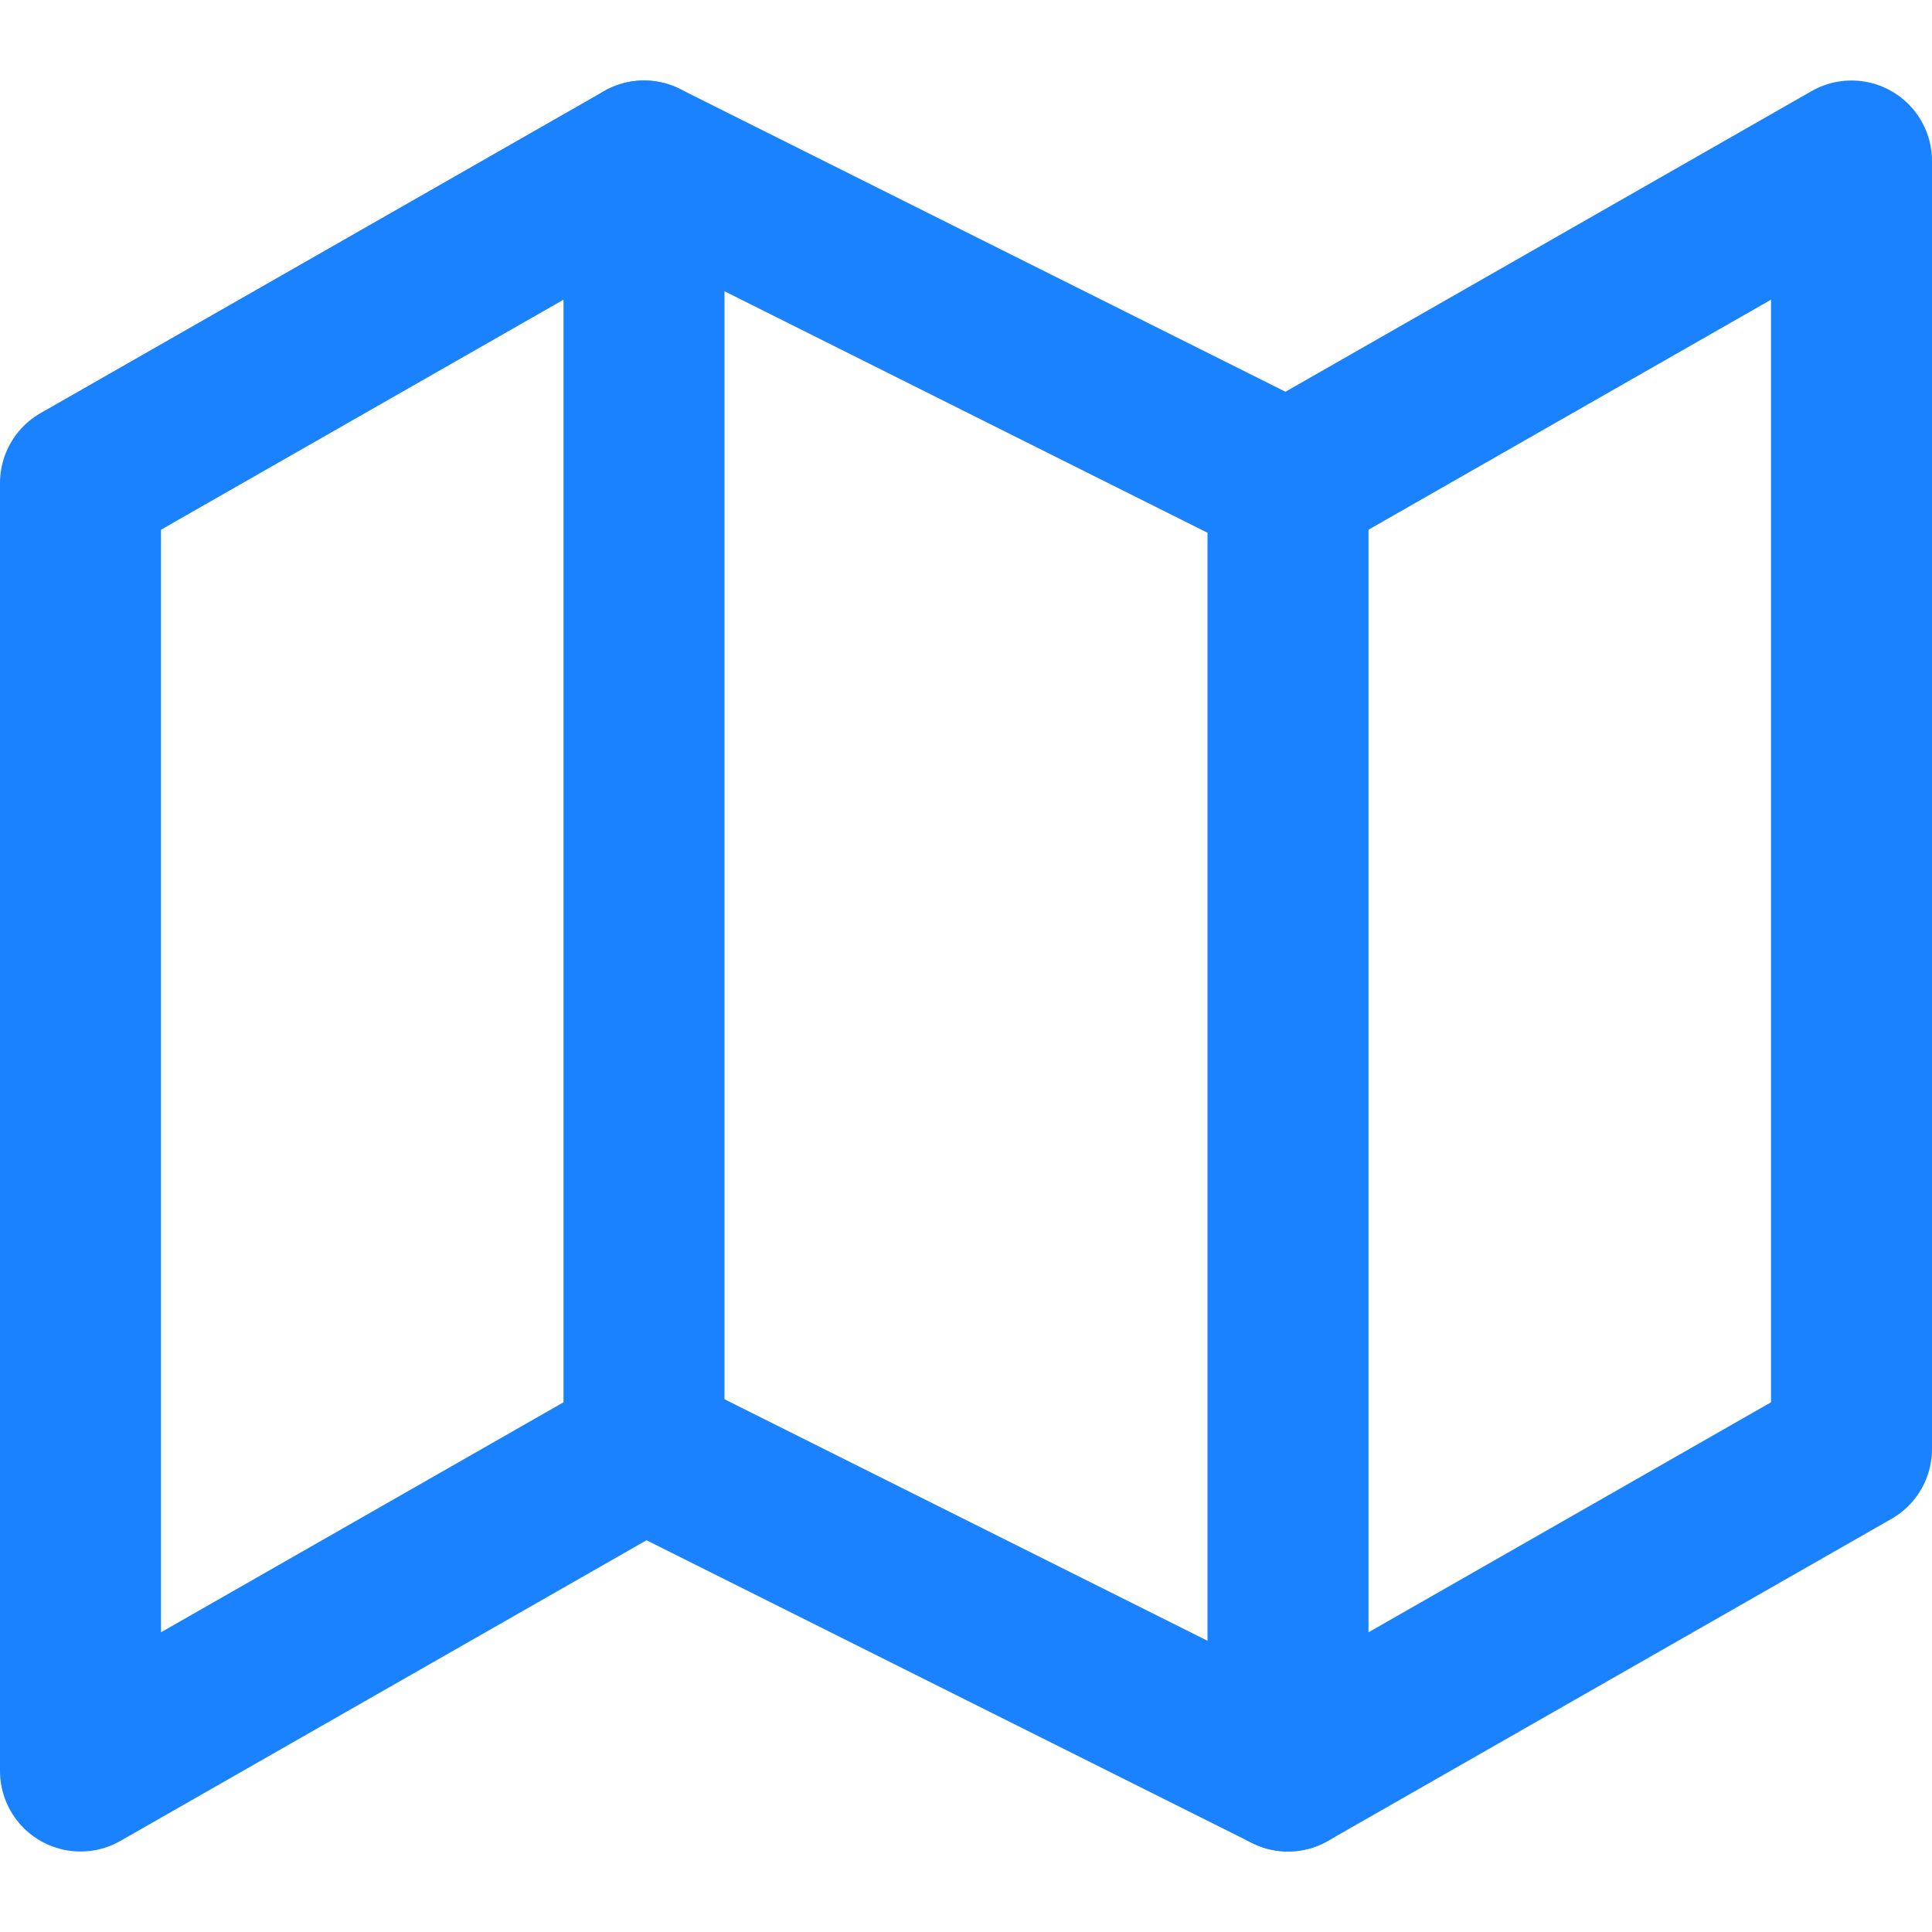
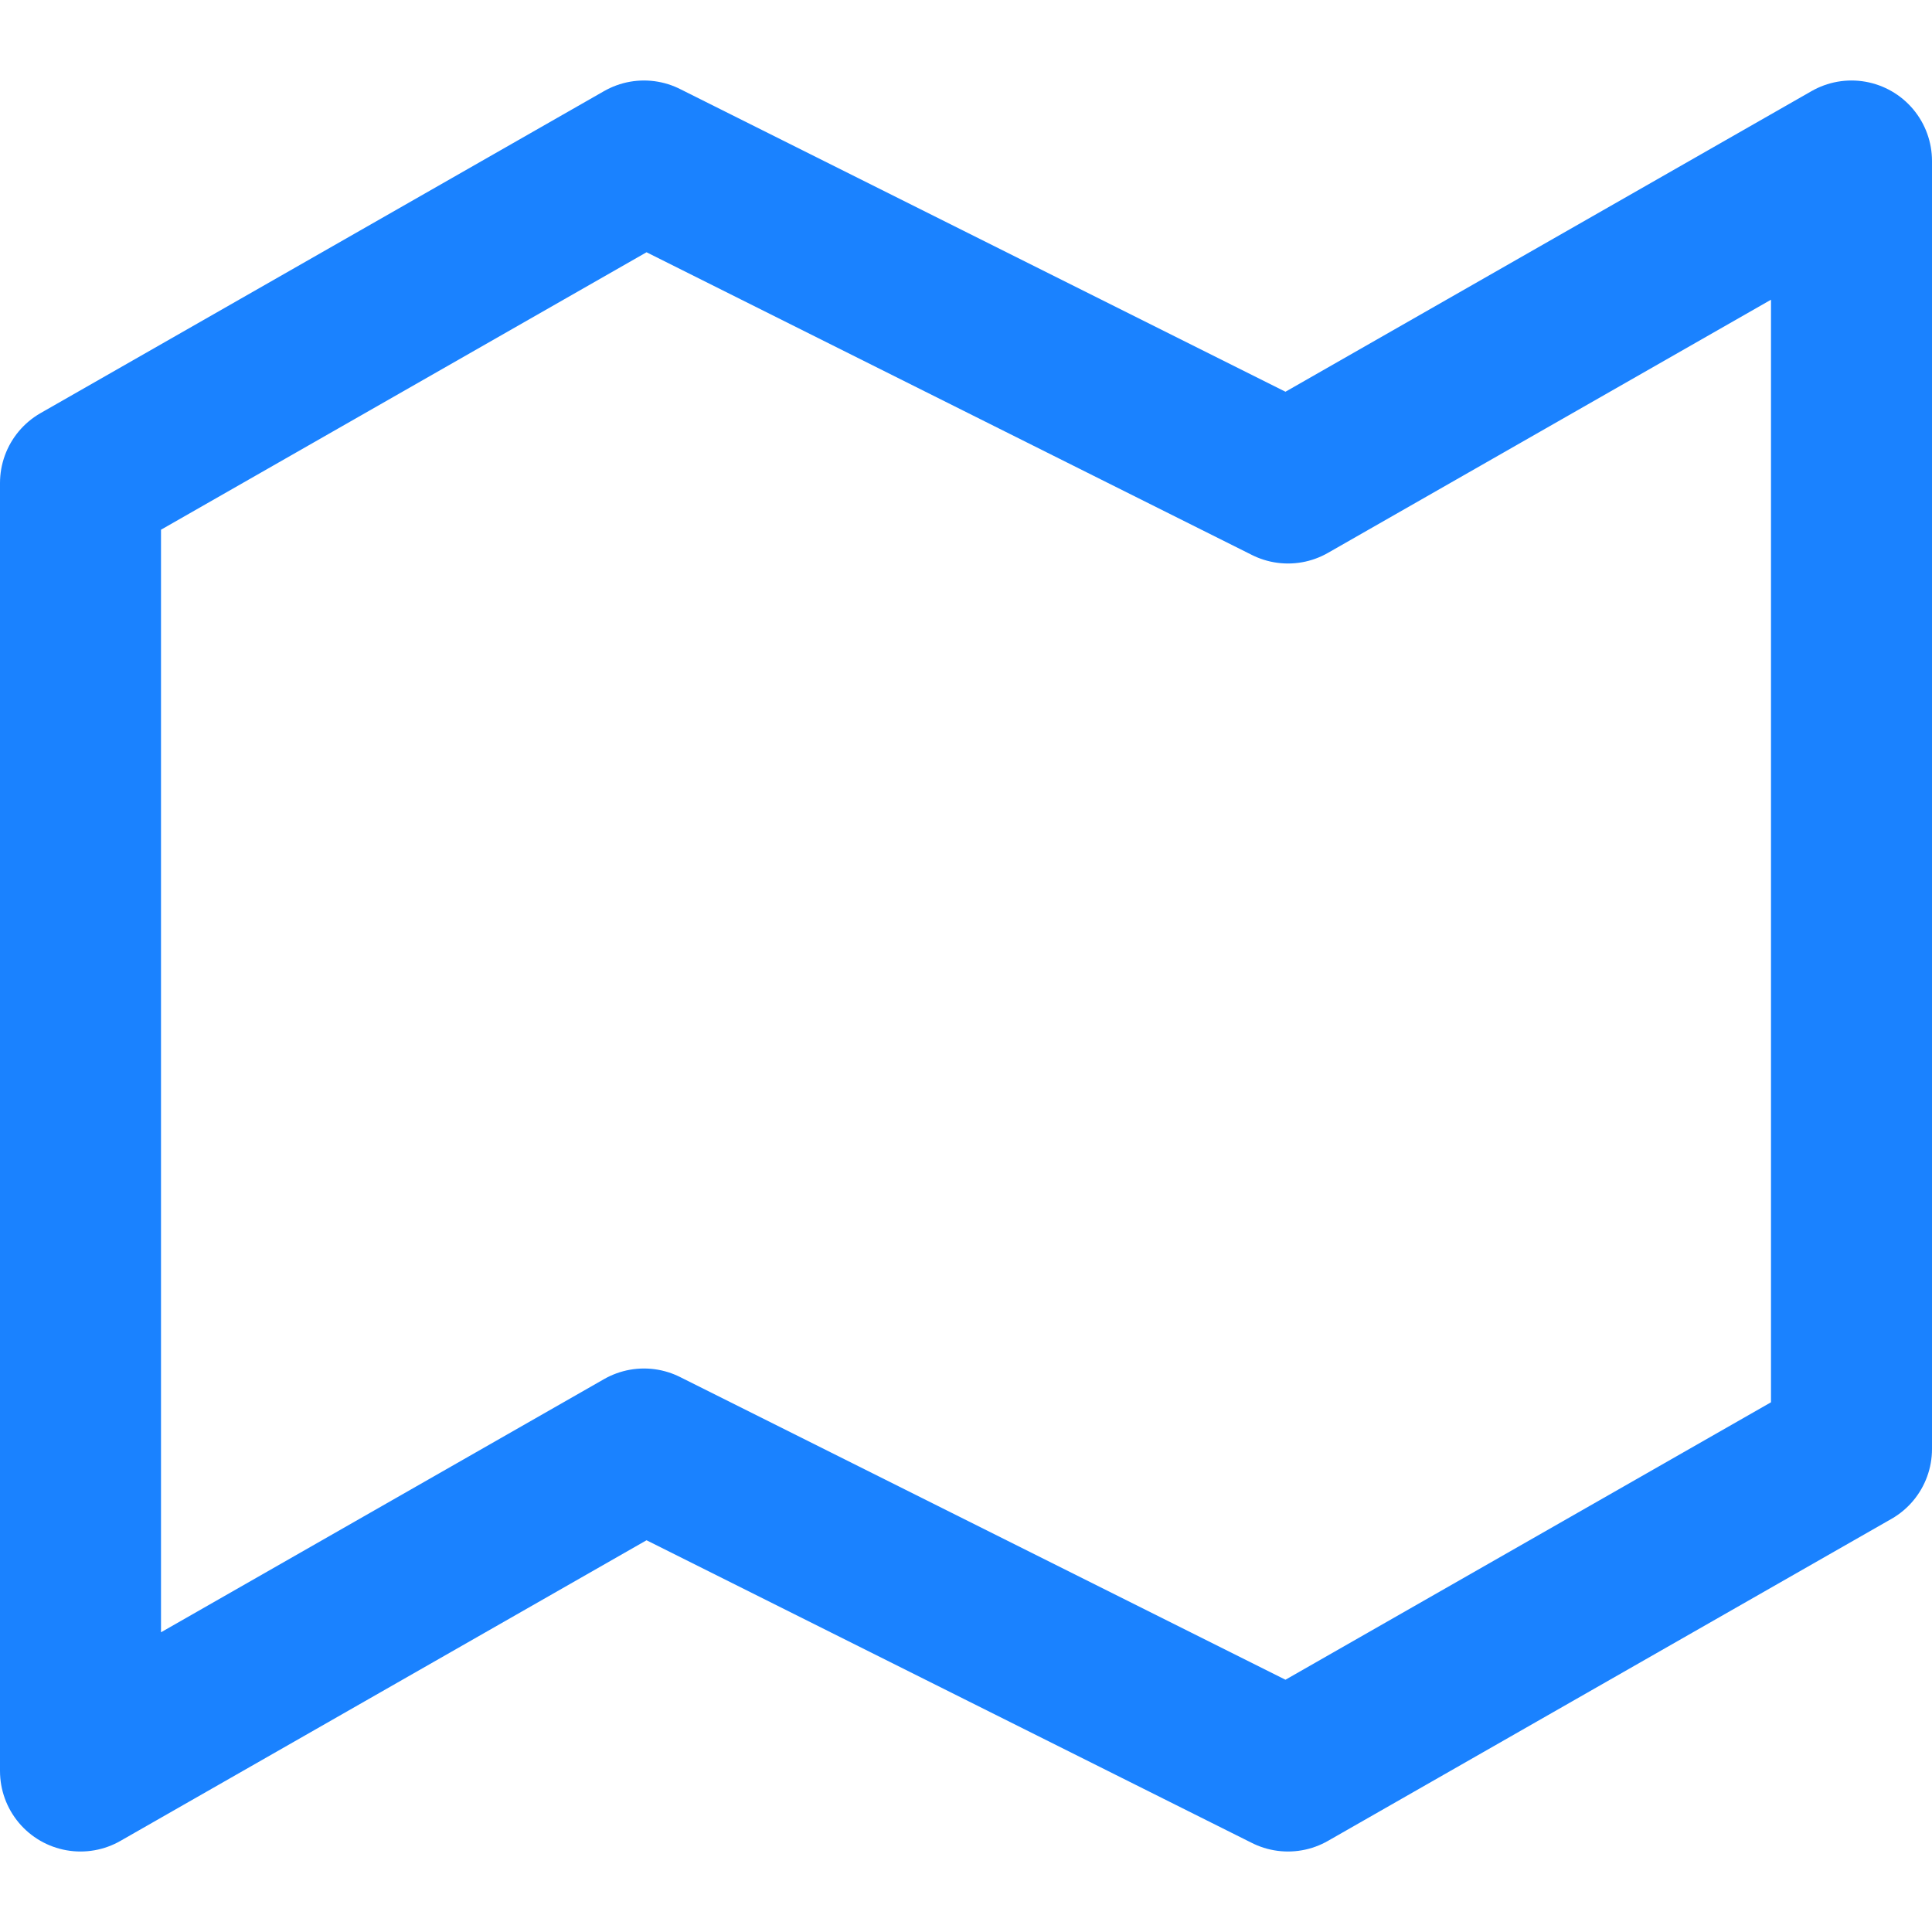
<svg xmlns="http://www.w3.org/2000/svg" version="1.1" id="Layer_1" x="0px" y="0px" width="24px" height="24px" viewBox="0 0 24 24" enable-background="new 0 0 24 24" xml:space="preserve">
  <polygon fill="none" stroke="#1A82FF" stroke-width="2" stroke-linecap="round" stroke-linejoin="round" points="1,6 1,22 8,18   16,22 23,18 23,2 16,6 8,2 " />
-   <line fill="none" stroke="#1A82FF" stroke-width="2" stroke-linecap="round" stroke-linejoin="round" x1="8" y1="2" x2="8" y2="18" />
-   <line fill="none" stroke="#1A82FF" stroke-width="2" stroke-linecap="round" stroke-linejoin="round" x1="16" y1="6" x2="16" y2="22" />
</svg>